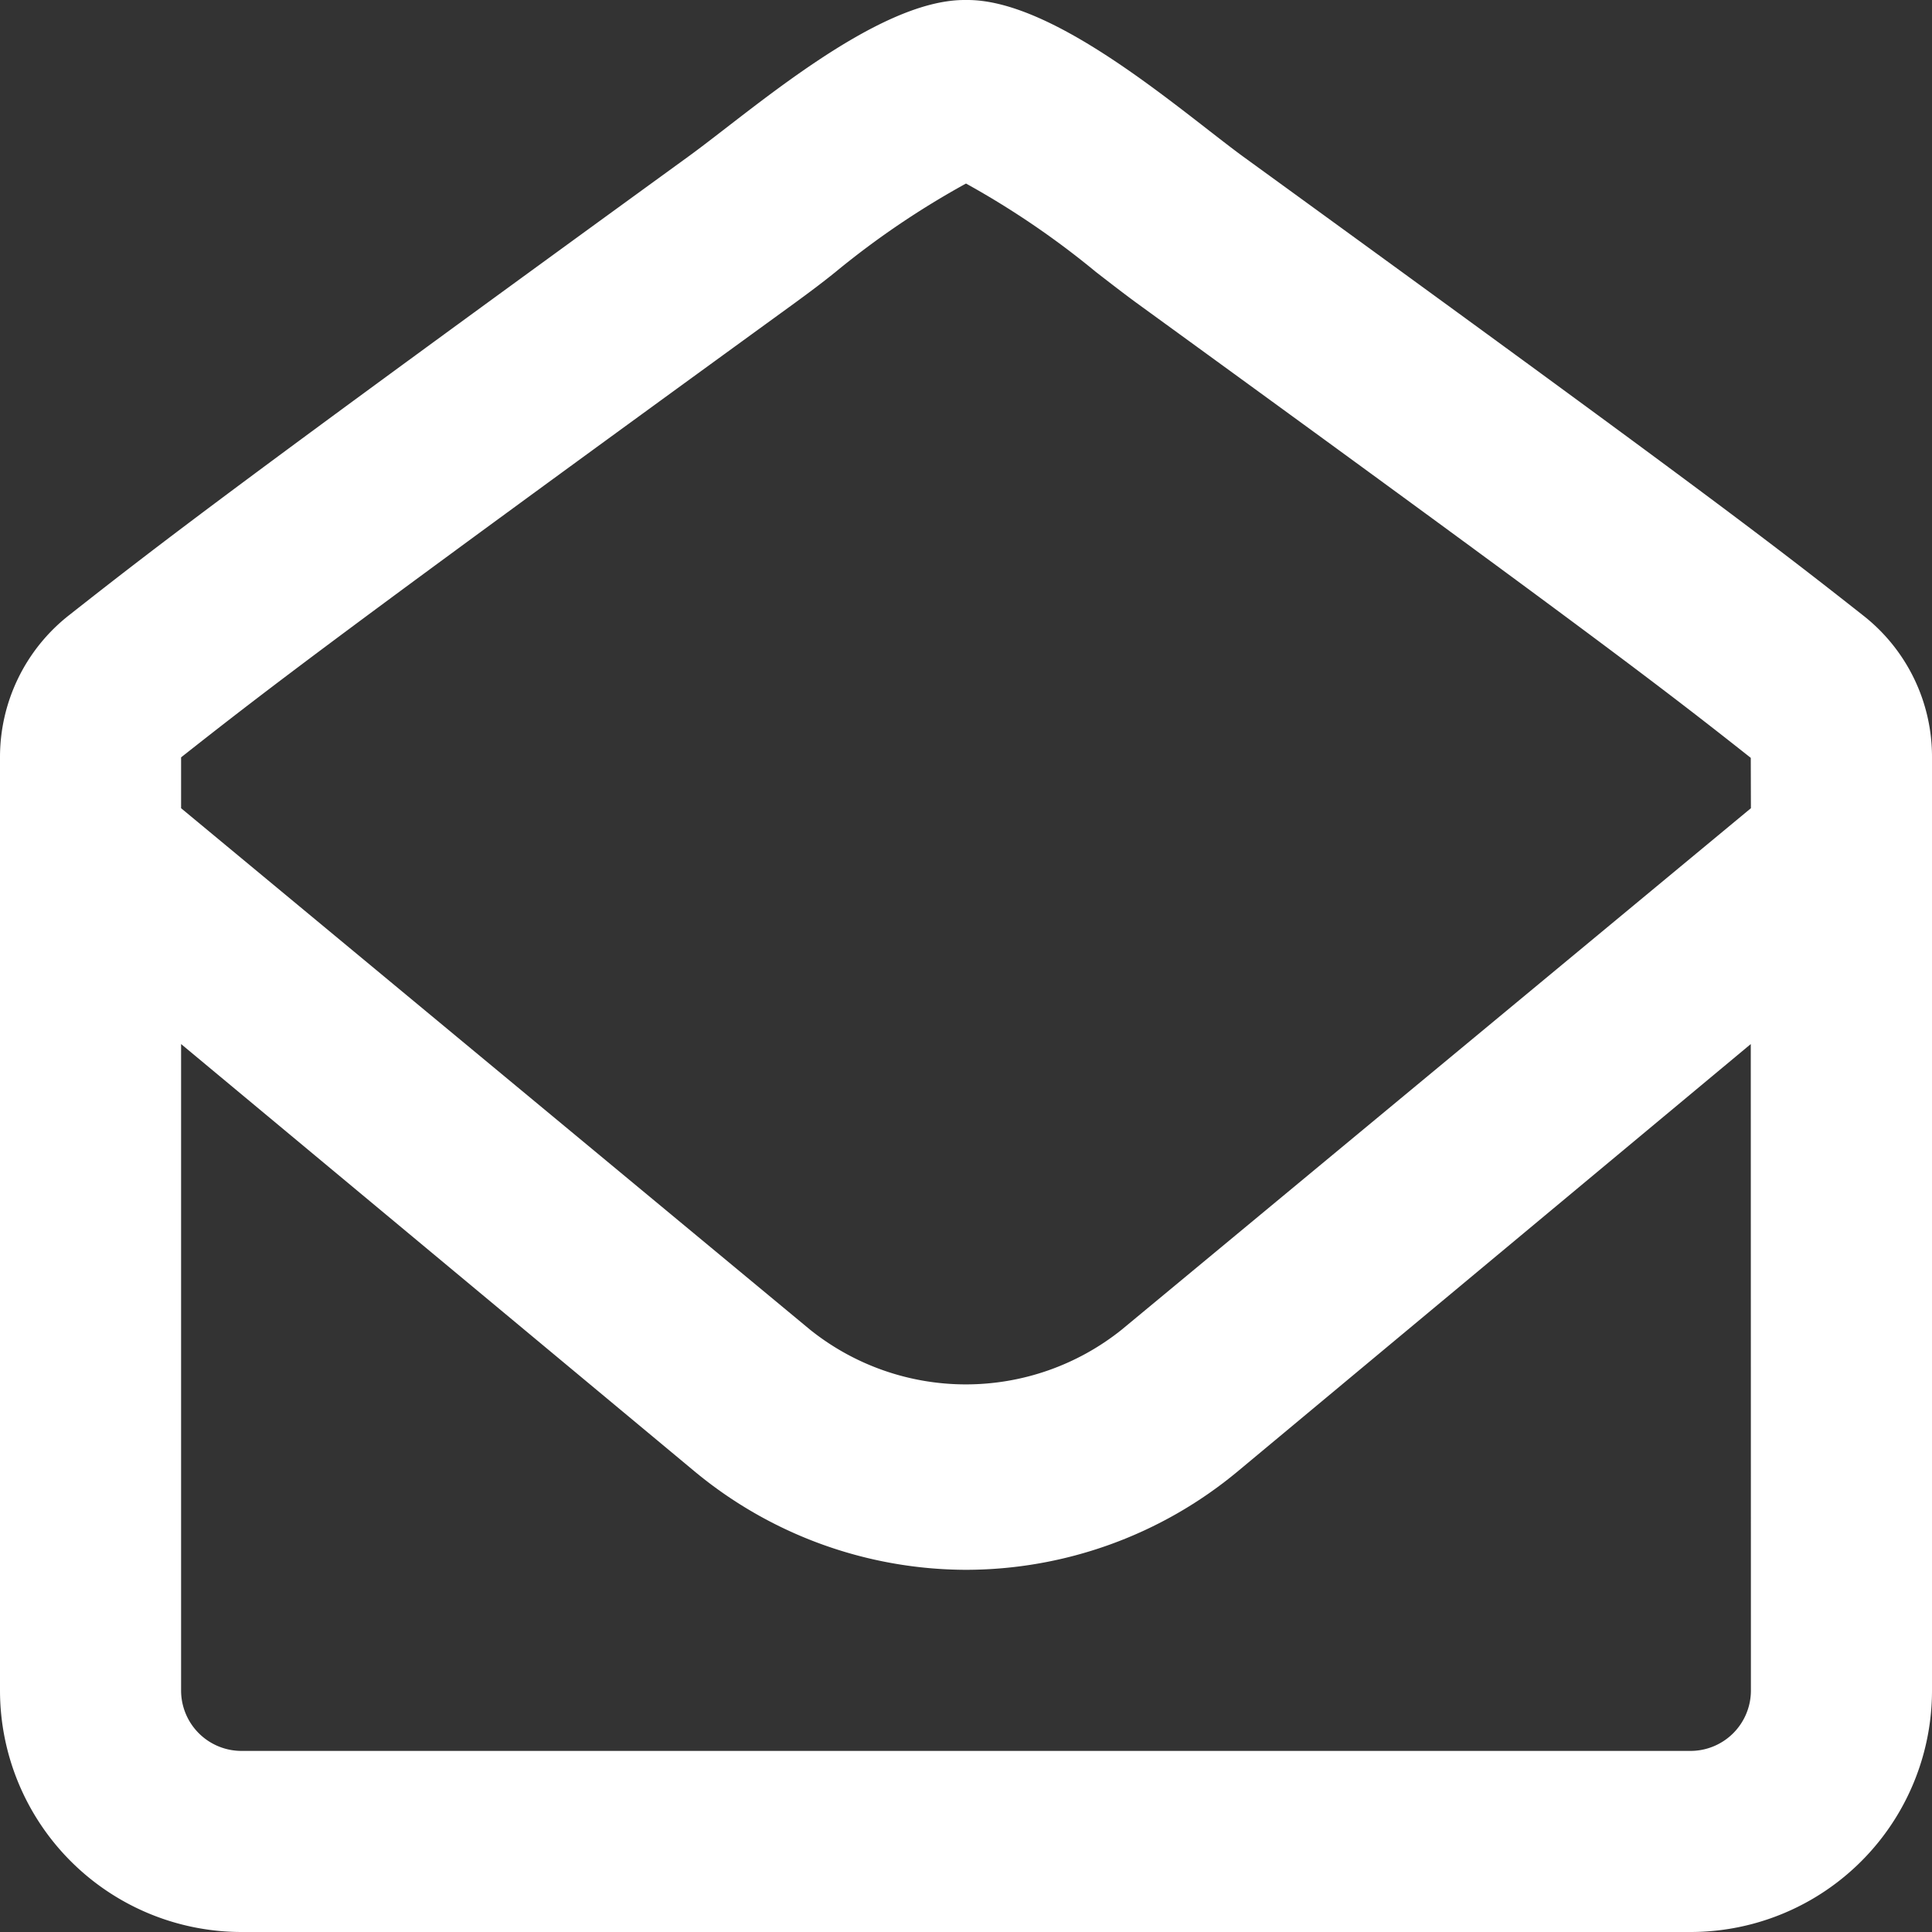
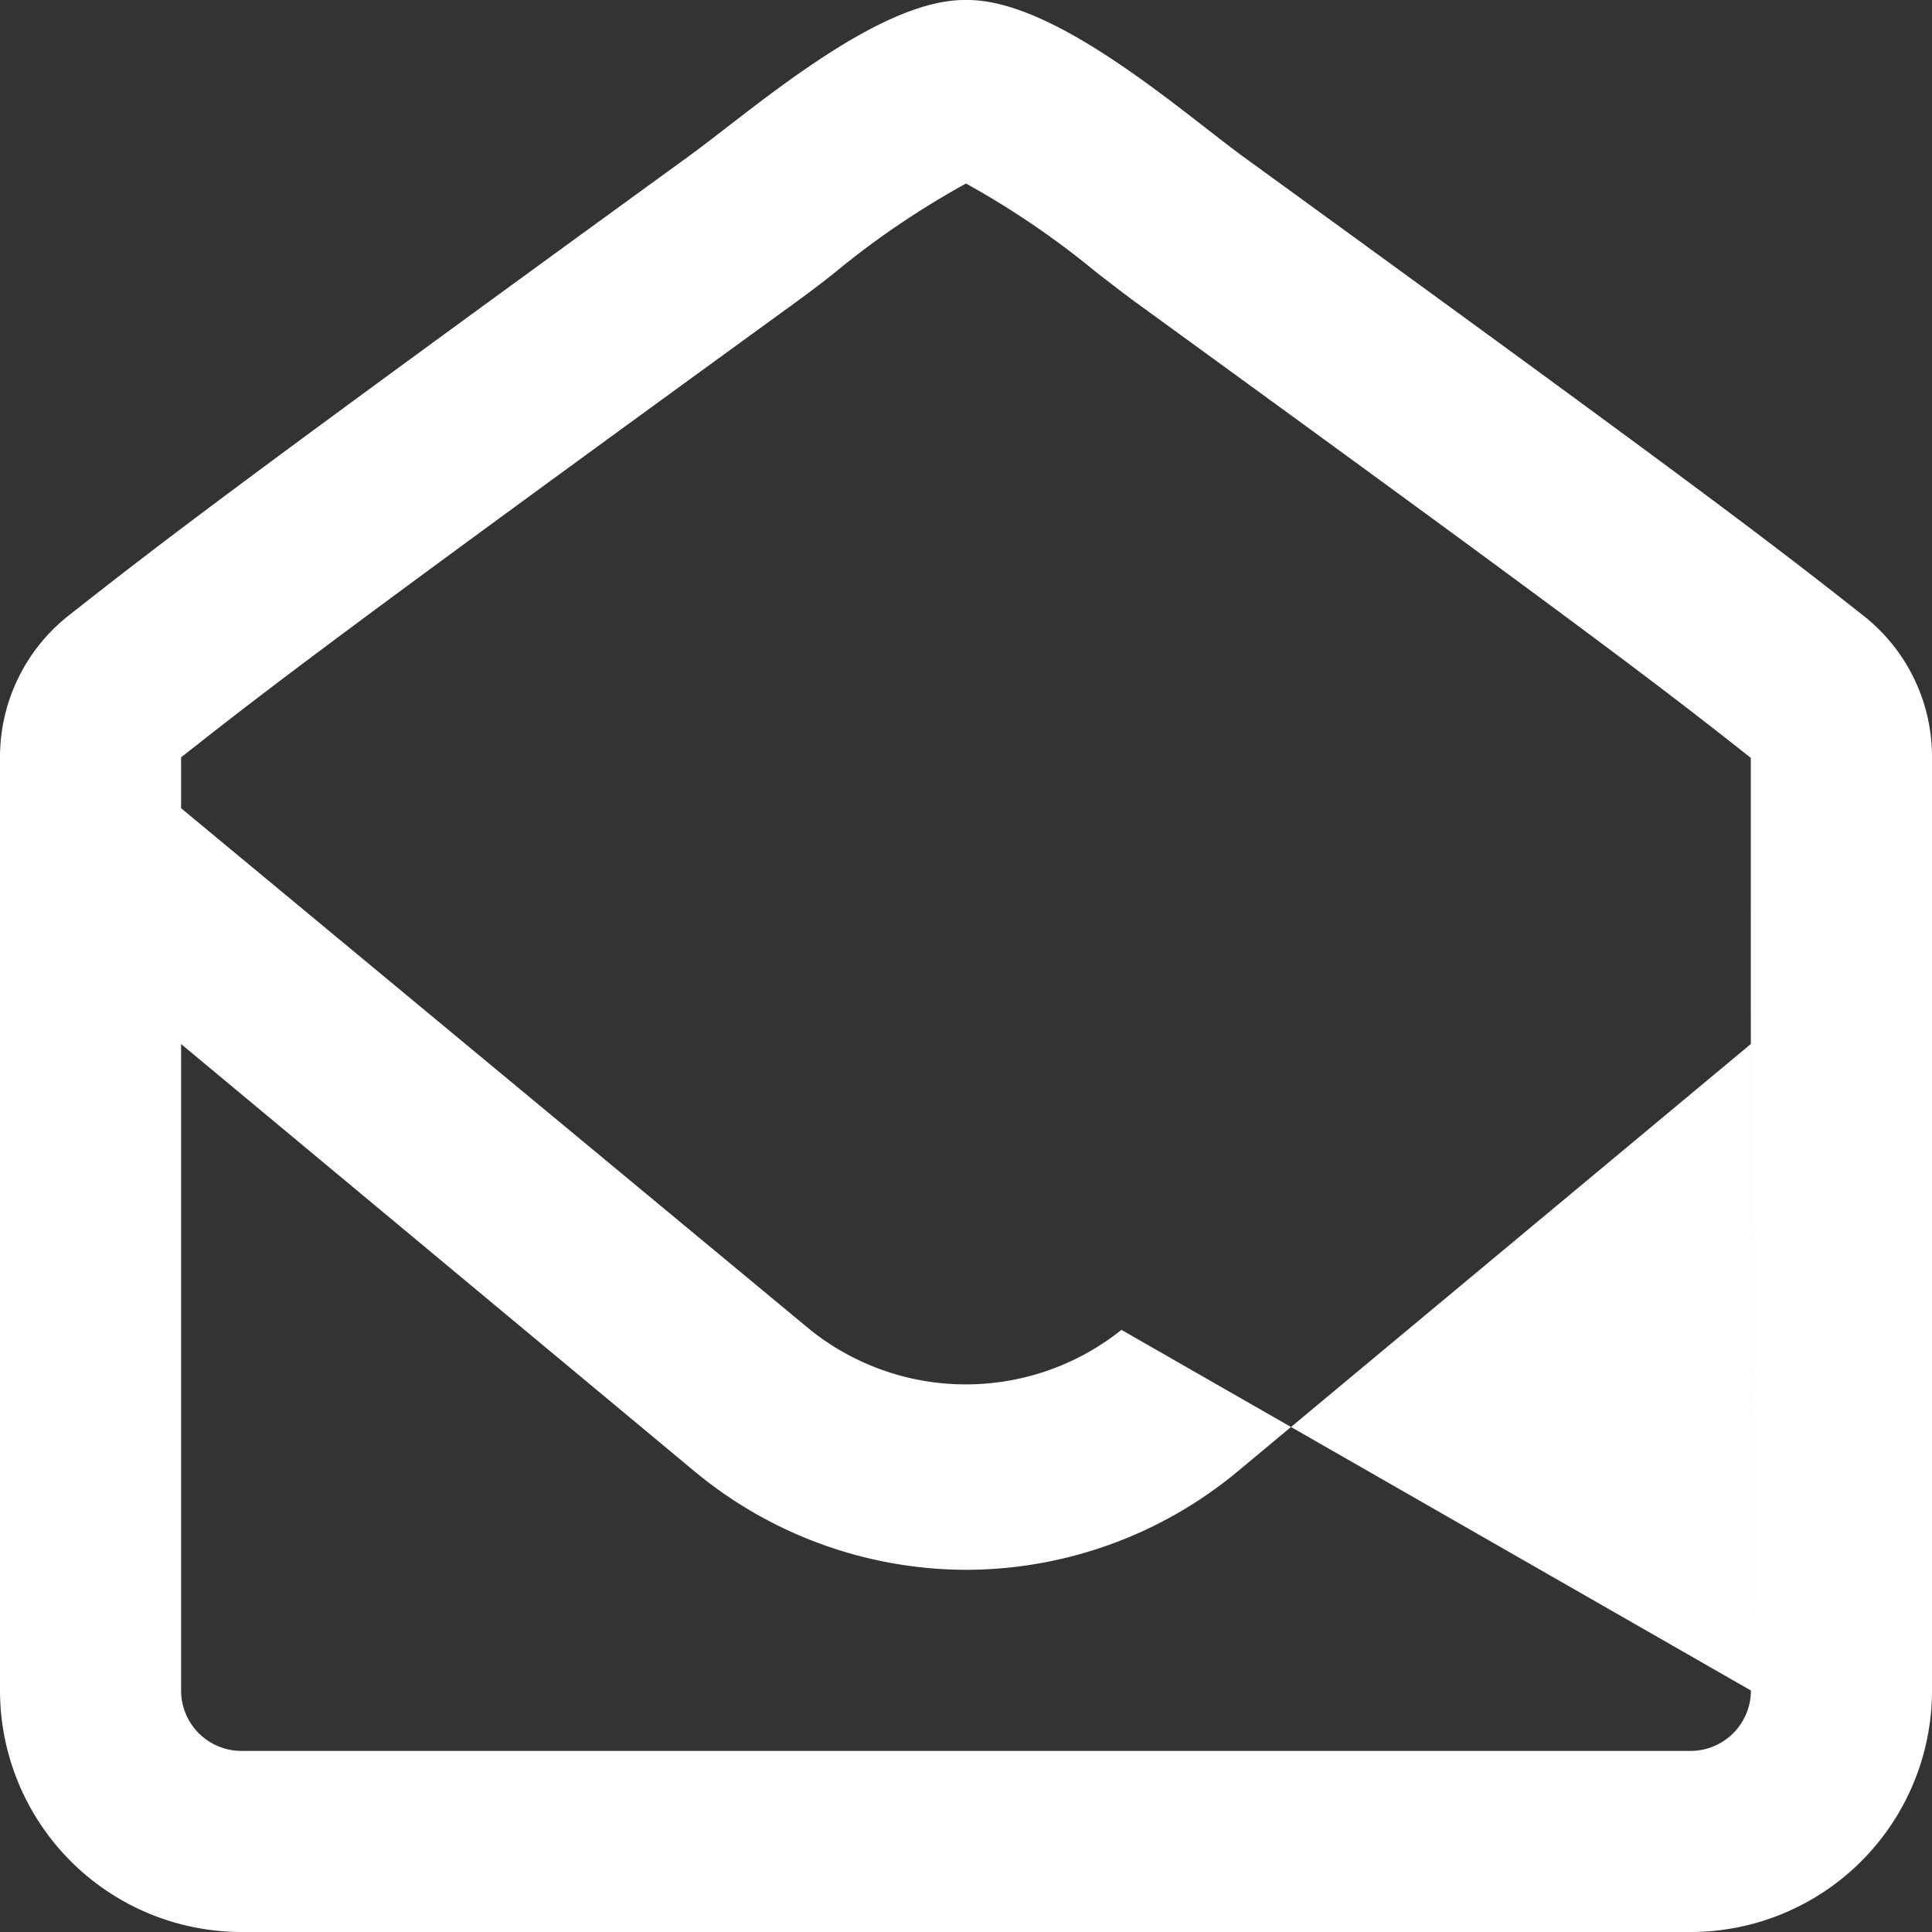
<svg xmlns="http://www.w3.org/2000/svg" width="15" height="15" viewBox="0 0 15 15">
  <rect x="0" y="0" width="15" height="15" fill="#333333" stroke="none" />
-   <path id="Path_220" data-name="Path 220" d="M14.461-8.35c-.729-.575-1.333-1.036-4.813-3.562-.486-.357-1.453-1.213-2.136-1.213H7.488c-.683,0-1.649.856-2.139,1.212C1.871-9.387,1.267-8.924.538-8.35A1.4,1.4,0,0,0,0-7.242V0A1.876,1.876,0,0,0,1.875,1.875h11.25A1.875,1.875,0,0,0,15,0V-7.242A1.393,1.393,0,0,0,14.461-8.35ZM13.594,0a.469.469,0,0,1-.469.469H1.875A.469.469,0,0,1,1.406,0V-5.019L5.394-1.7A3.312,3.312,0,0,0,7.5-.937,3.305,3.305,0,0,0,9.608-1.7l3.985-3.319Zm0-6.85L8.707-2.8a1.935,1.935,0,0,1-2.416,0L1.406-6.85l0-.395c.681-.537,1.238-.966,4.772-3.533.09-.066.2-.147.311-.237A6.578,6.578,0,0,1,7.5-11.7a6.608,6.608,0,0,1,1.008.686c.116.09.221.171.315.24,3.528,2.563,4.088,2.994,4.77,3.533Z" transform="translate(0 13.125)" fill="#fff" />
+   <path id="Path_220" data-name="Path 220" d="M14.461-8.35c-.729-.575-1.333-1.036-4.813-3.562-.486-.357-1.453-1.213-2.136-1.213H7.488c-.683,0-1.649.856-2.139,1.212C1.871-9.387,1.267-8.924.538-8.35A1.4,1.4,0,0,0,0-7.242V0A1.876,1.876,0,0,0,1.875,1.875h11.25A1.875,1.875,0,0,0,15,0V-7.242A1.393,1.393,0,0,0,14.461-8.35ZM13.594,0a.469.469,0,0,1-.469.469H1.875A.469.469,0,0,1,1.406,0V-5.019L5.394-1.7A3.312,3.312,0,0,0,7.5-.937,3.305,3.305,0,0,0,9.608-1.7l3.985-3.319ZL8.707-2.8a1.935,1.935,0,0,1-2.416,0L1.406-6.85l0-.395c.681-.537,1.238-.966,4.772-3.533.09-.066.2-.147.311-.237A6.578,6.578,0,0,1,7.5-11.7a6.608,6.608,0,0,1,1.008.686c.116.09.221.171.315.24,3.528,2.563,4.088,2.994,4.77,3.533Z" transform="translate(0 13.125)" fill="#fff" />
</svg>